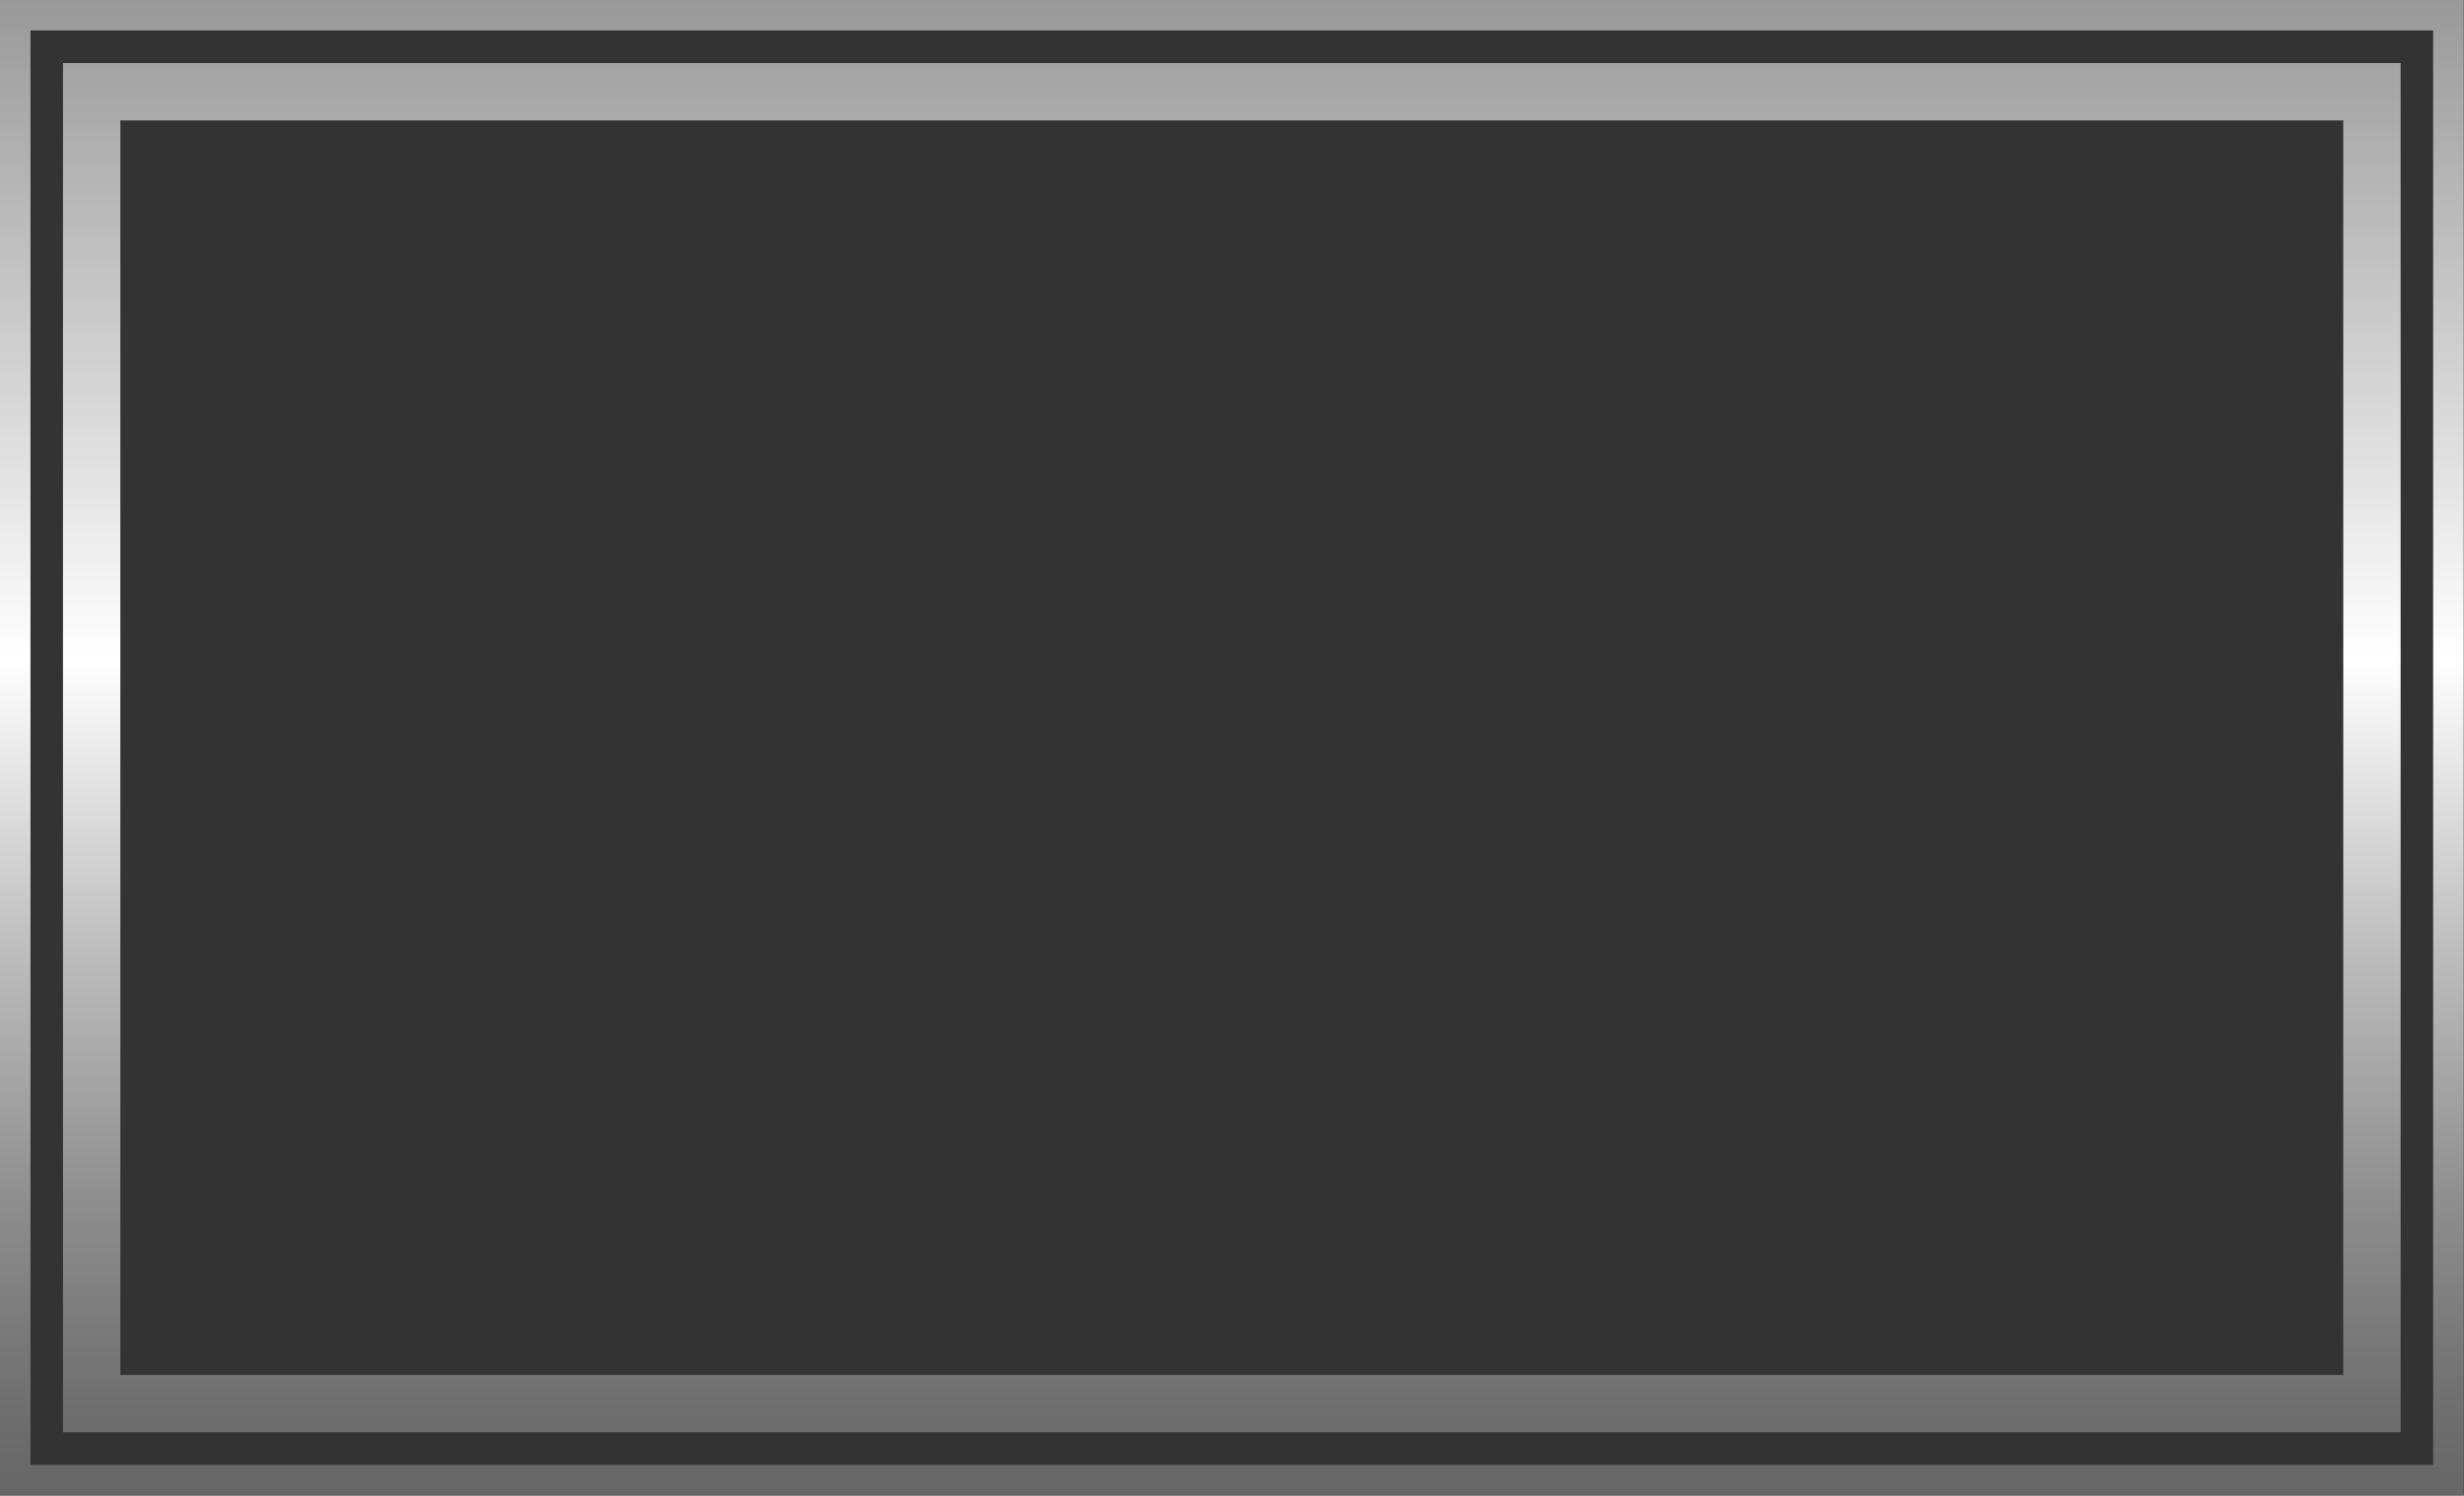
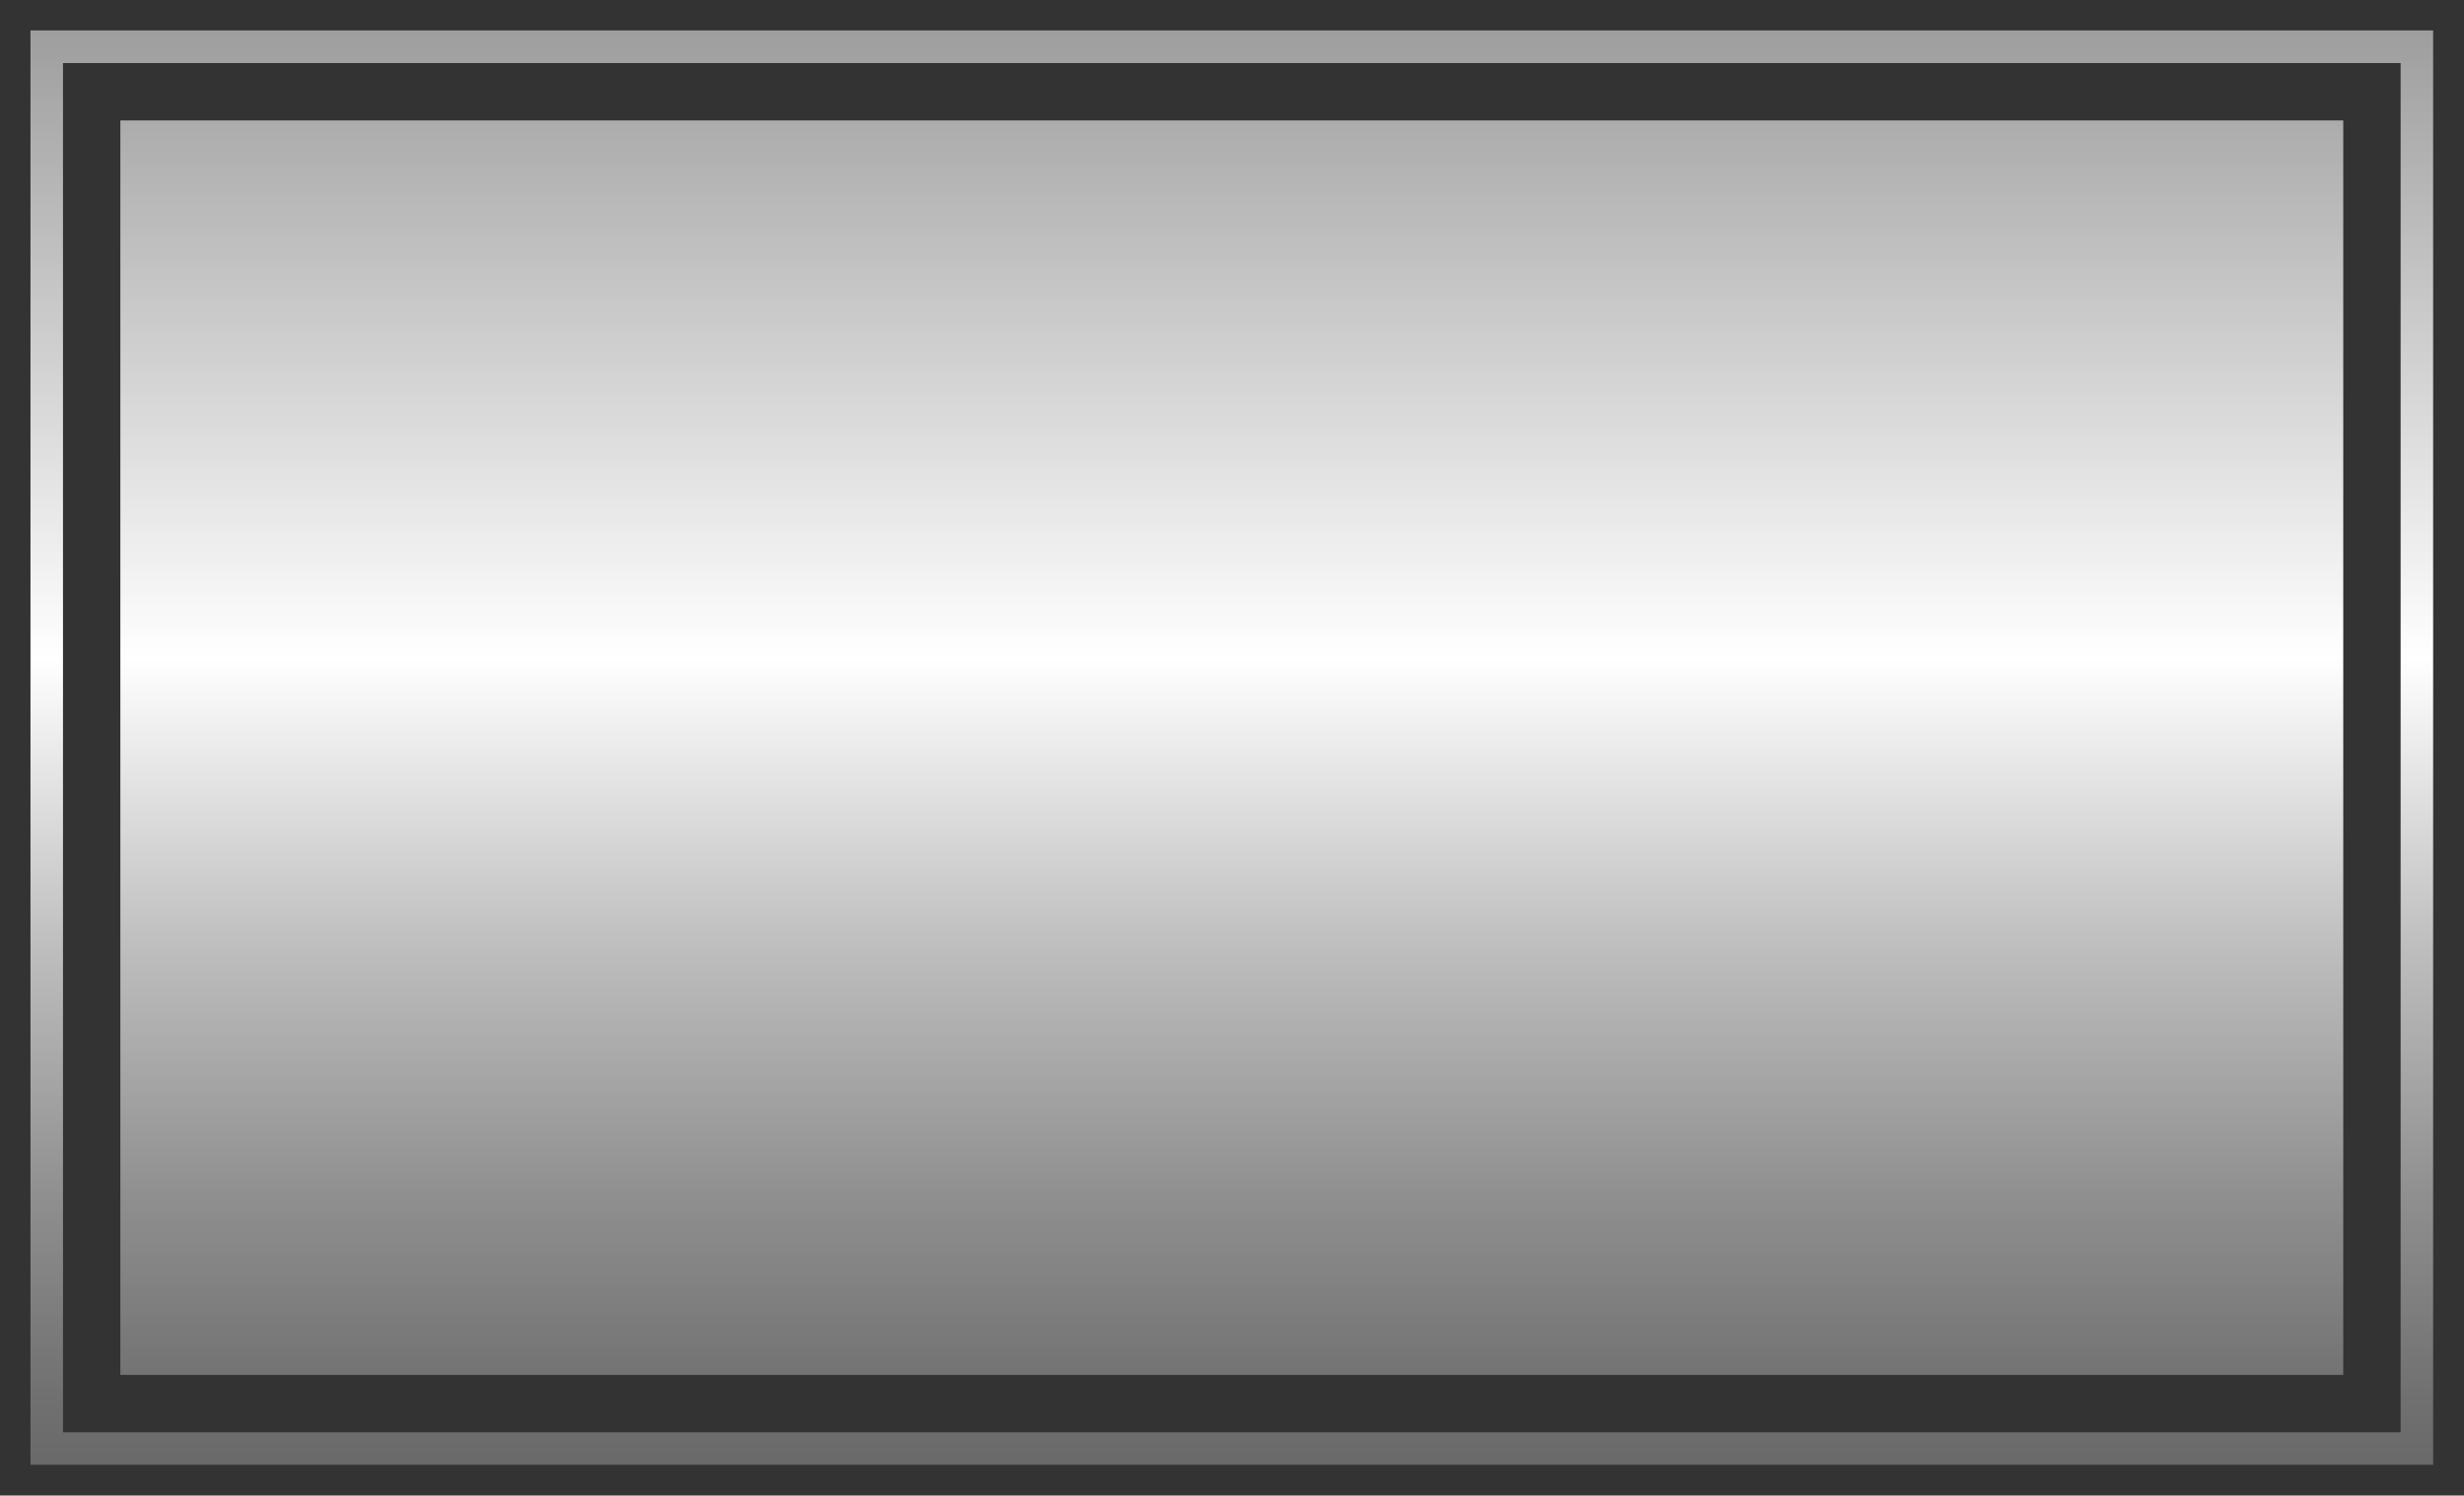
<svg xmlns="http://www.w3.org/2000/svg" xmlns:xlink="http://www.w3.org/1999/xlink" data-name="Layer 1" height="391.1" preserveAspectRatio="xMidYMid meet" version="1.0" viewBox="52.9 54.5 644.3 391.1" width="644.3" zoomAndPan="magnify">
  <rect x="52.9" y="54.5" width="644.3" height="391.1" fill="#333333" stroke="none" />
  <defs>
    <linearGradient gradientUnits="userSpaceOnUse" id="a" x1="375" x2="375" xlink:actuate="onLoad" xlink:show="other" xlink:type="simple" y1="445.55" y2="54.45">
      <stop offset="0" stop-color="#666" />
      <stop offset=".07" stop-color="#717171" />
      <stop offset=".2" stop-color="#8f8f8f" />
      <stop offset=".37" stop-color="#bfbfbf" />
      <stop offset=".56" stop-color="#fff" />
      <stop offset="1" stop-color="#999" />
    </linearGradient>
  </defs>
-   <path d="M697.13,445.55H52.87V54.45H697.13Zm-636.26-8H689.13V62.45H60.87Zm619.76-8.5H69.37V71H680.63Zm-596.26-15H665.63V86H84.37Z" fill="url(#a)" />
+   <path d="M697.13,445.55H52.87H697.13Zm-636.26-8H689.13V62.45H60.87Zm619.76-8.5H69.37V71H680.63Zm-596.26-15H665.63V86H84.37Z" fill="url(#a)" />
</svg>